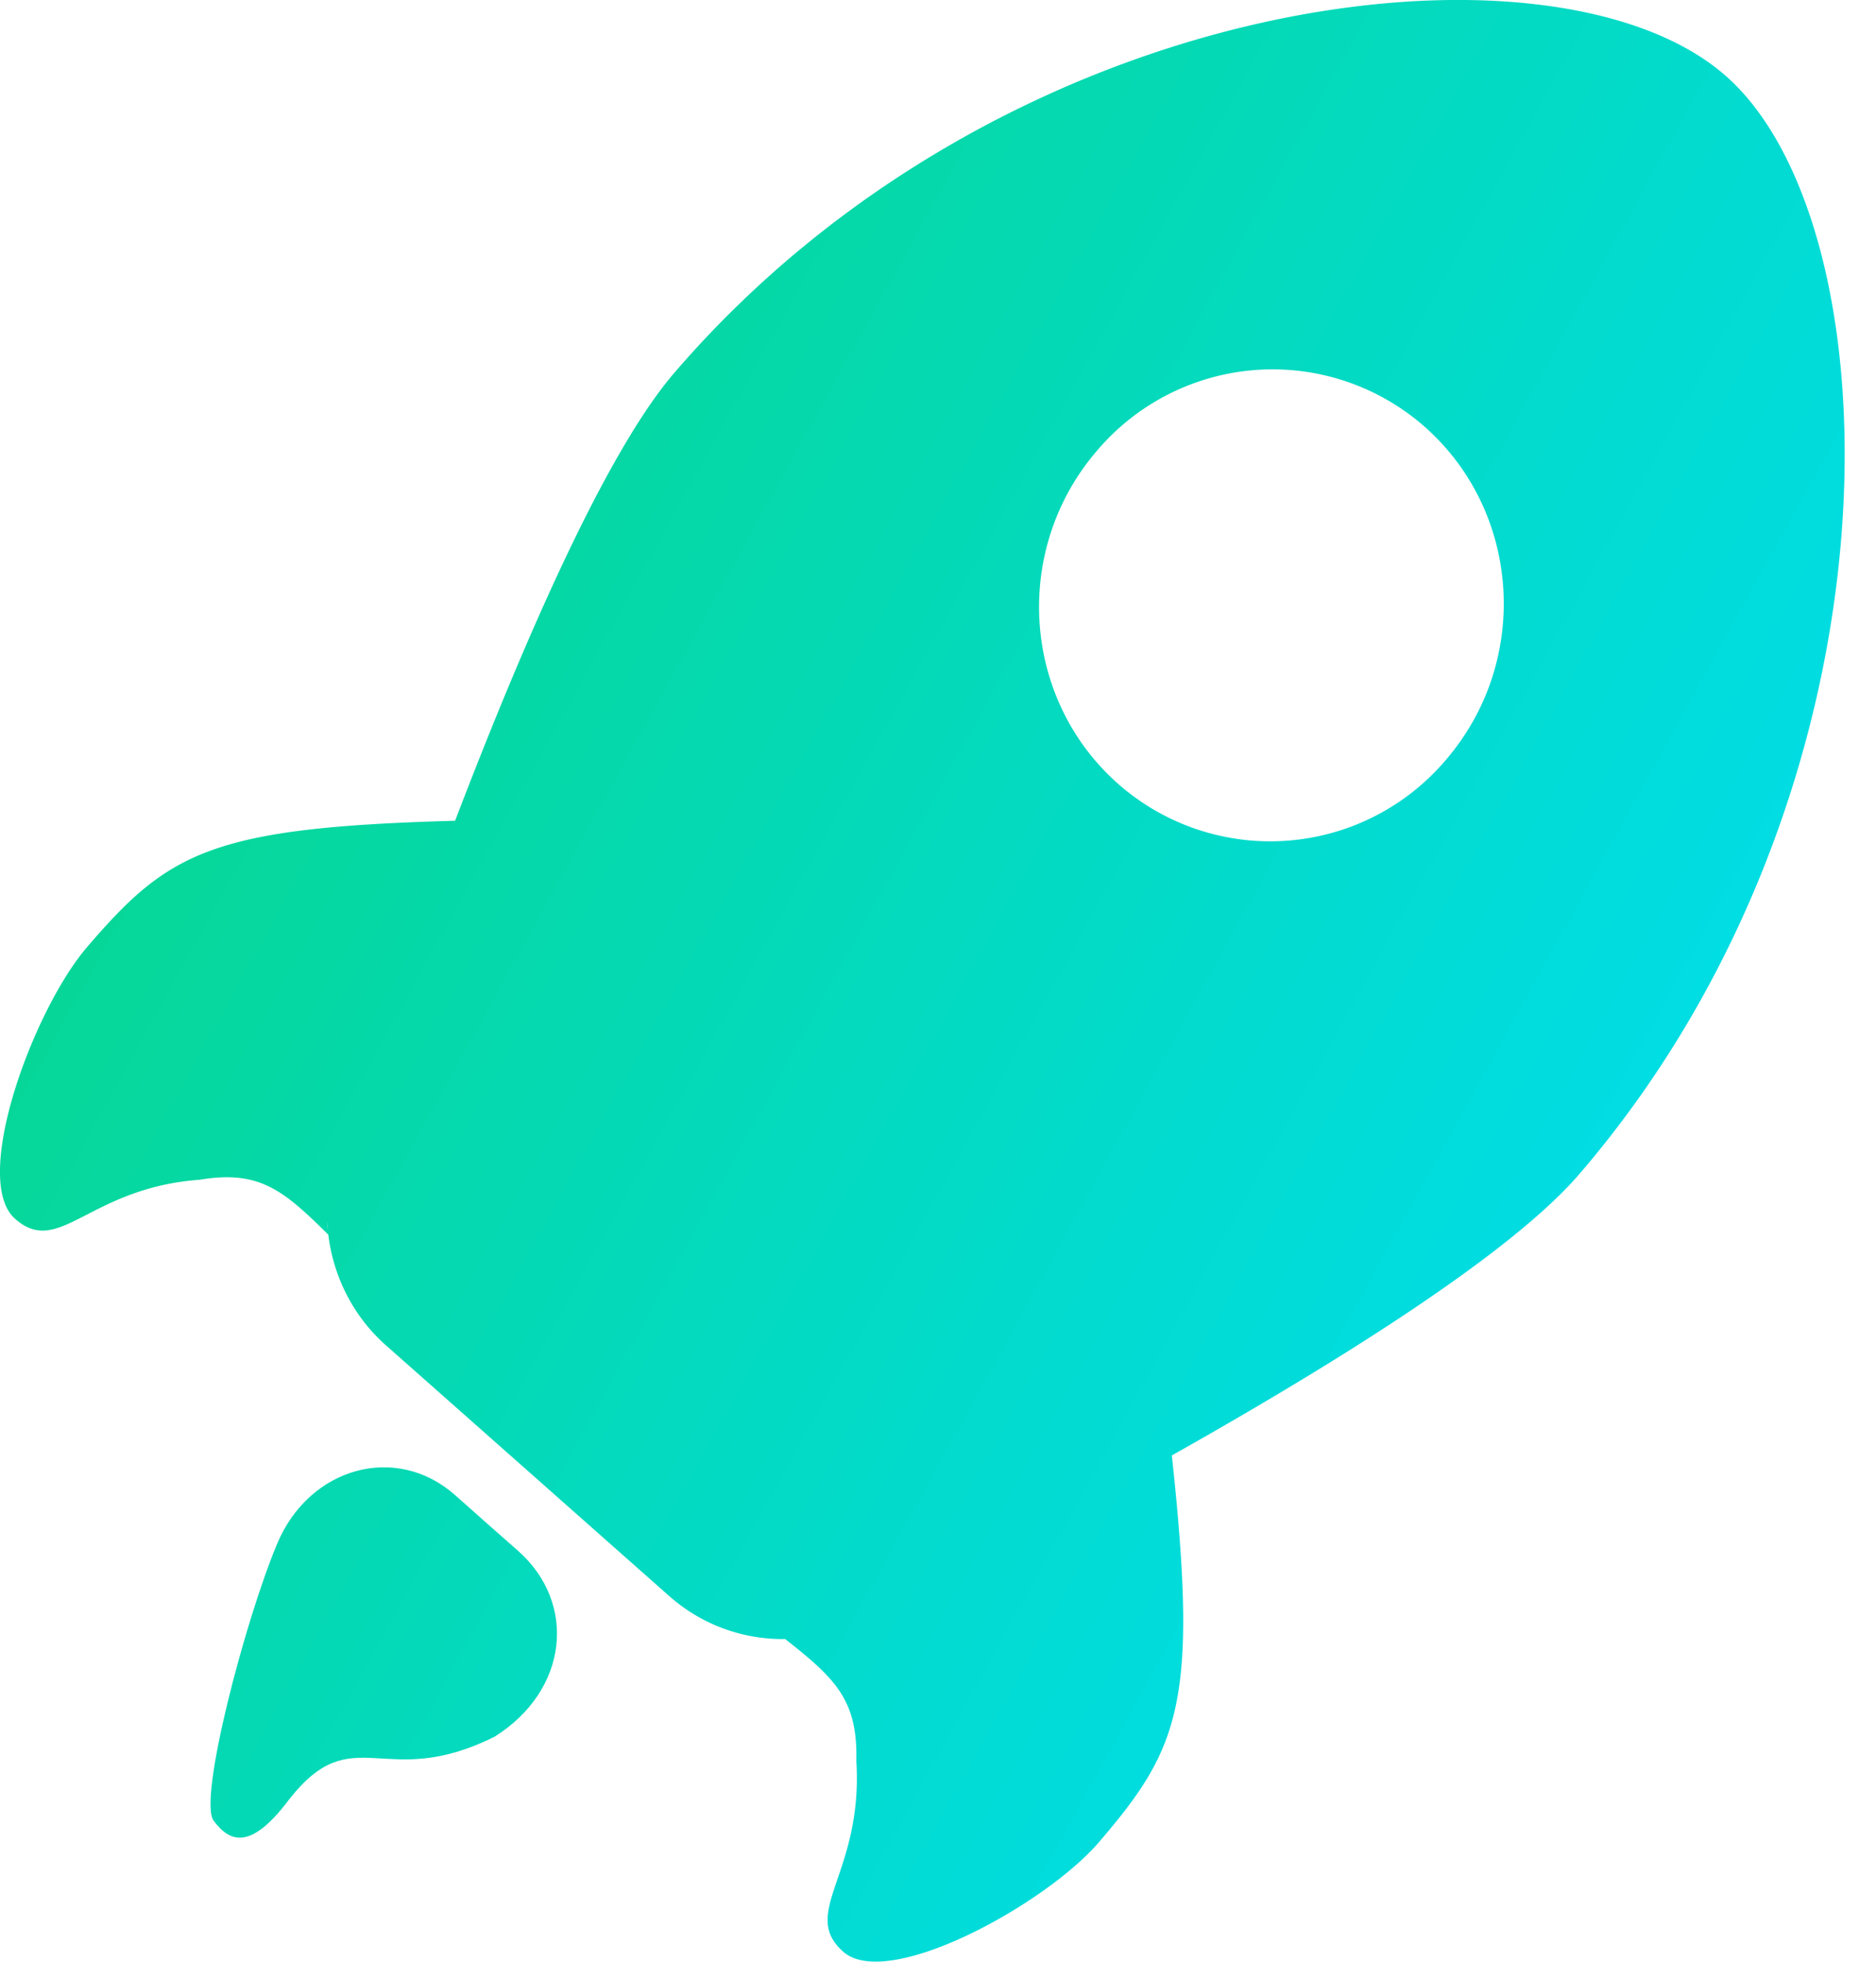
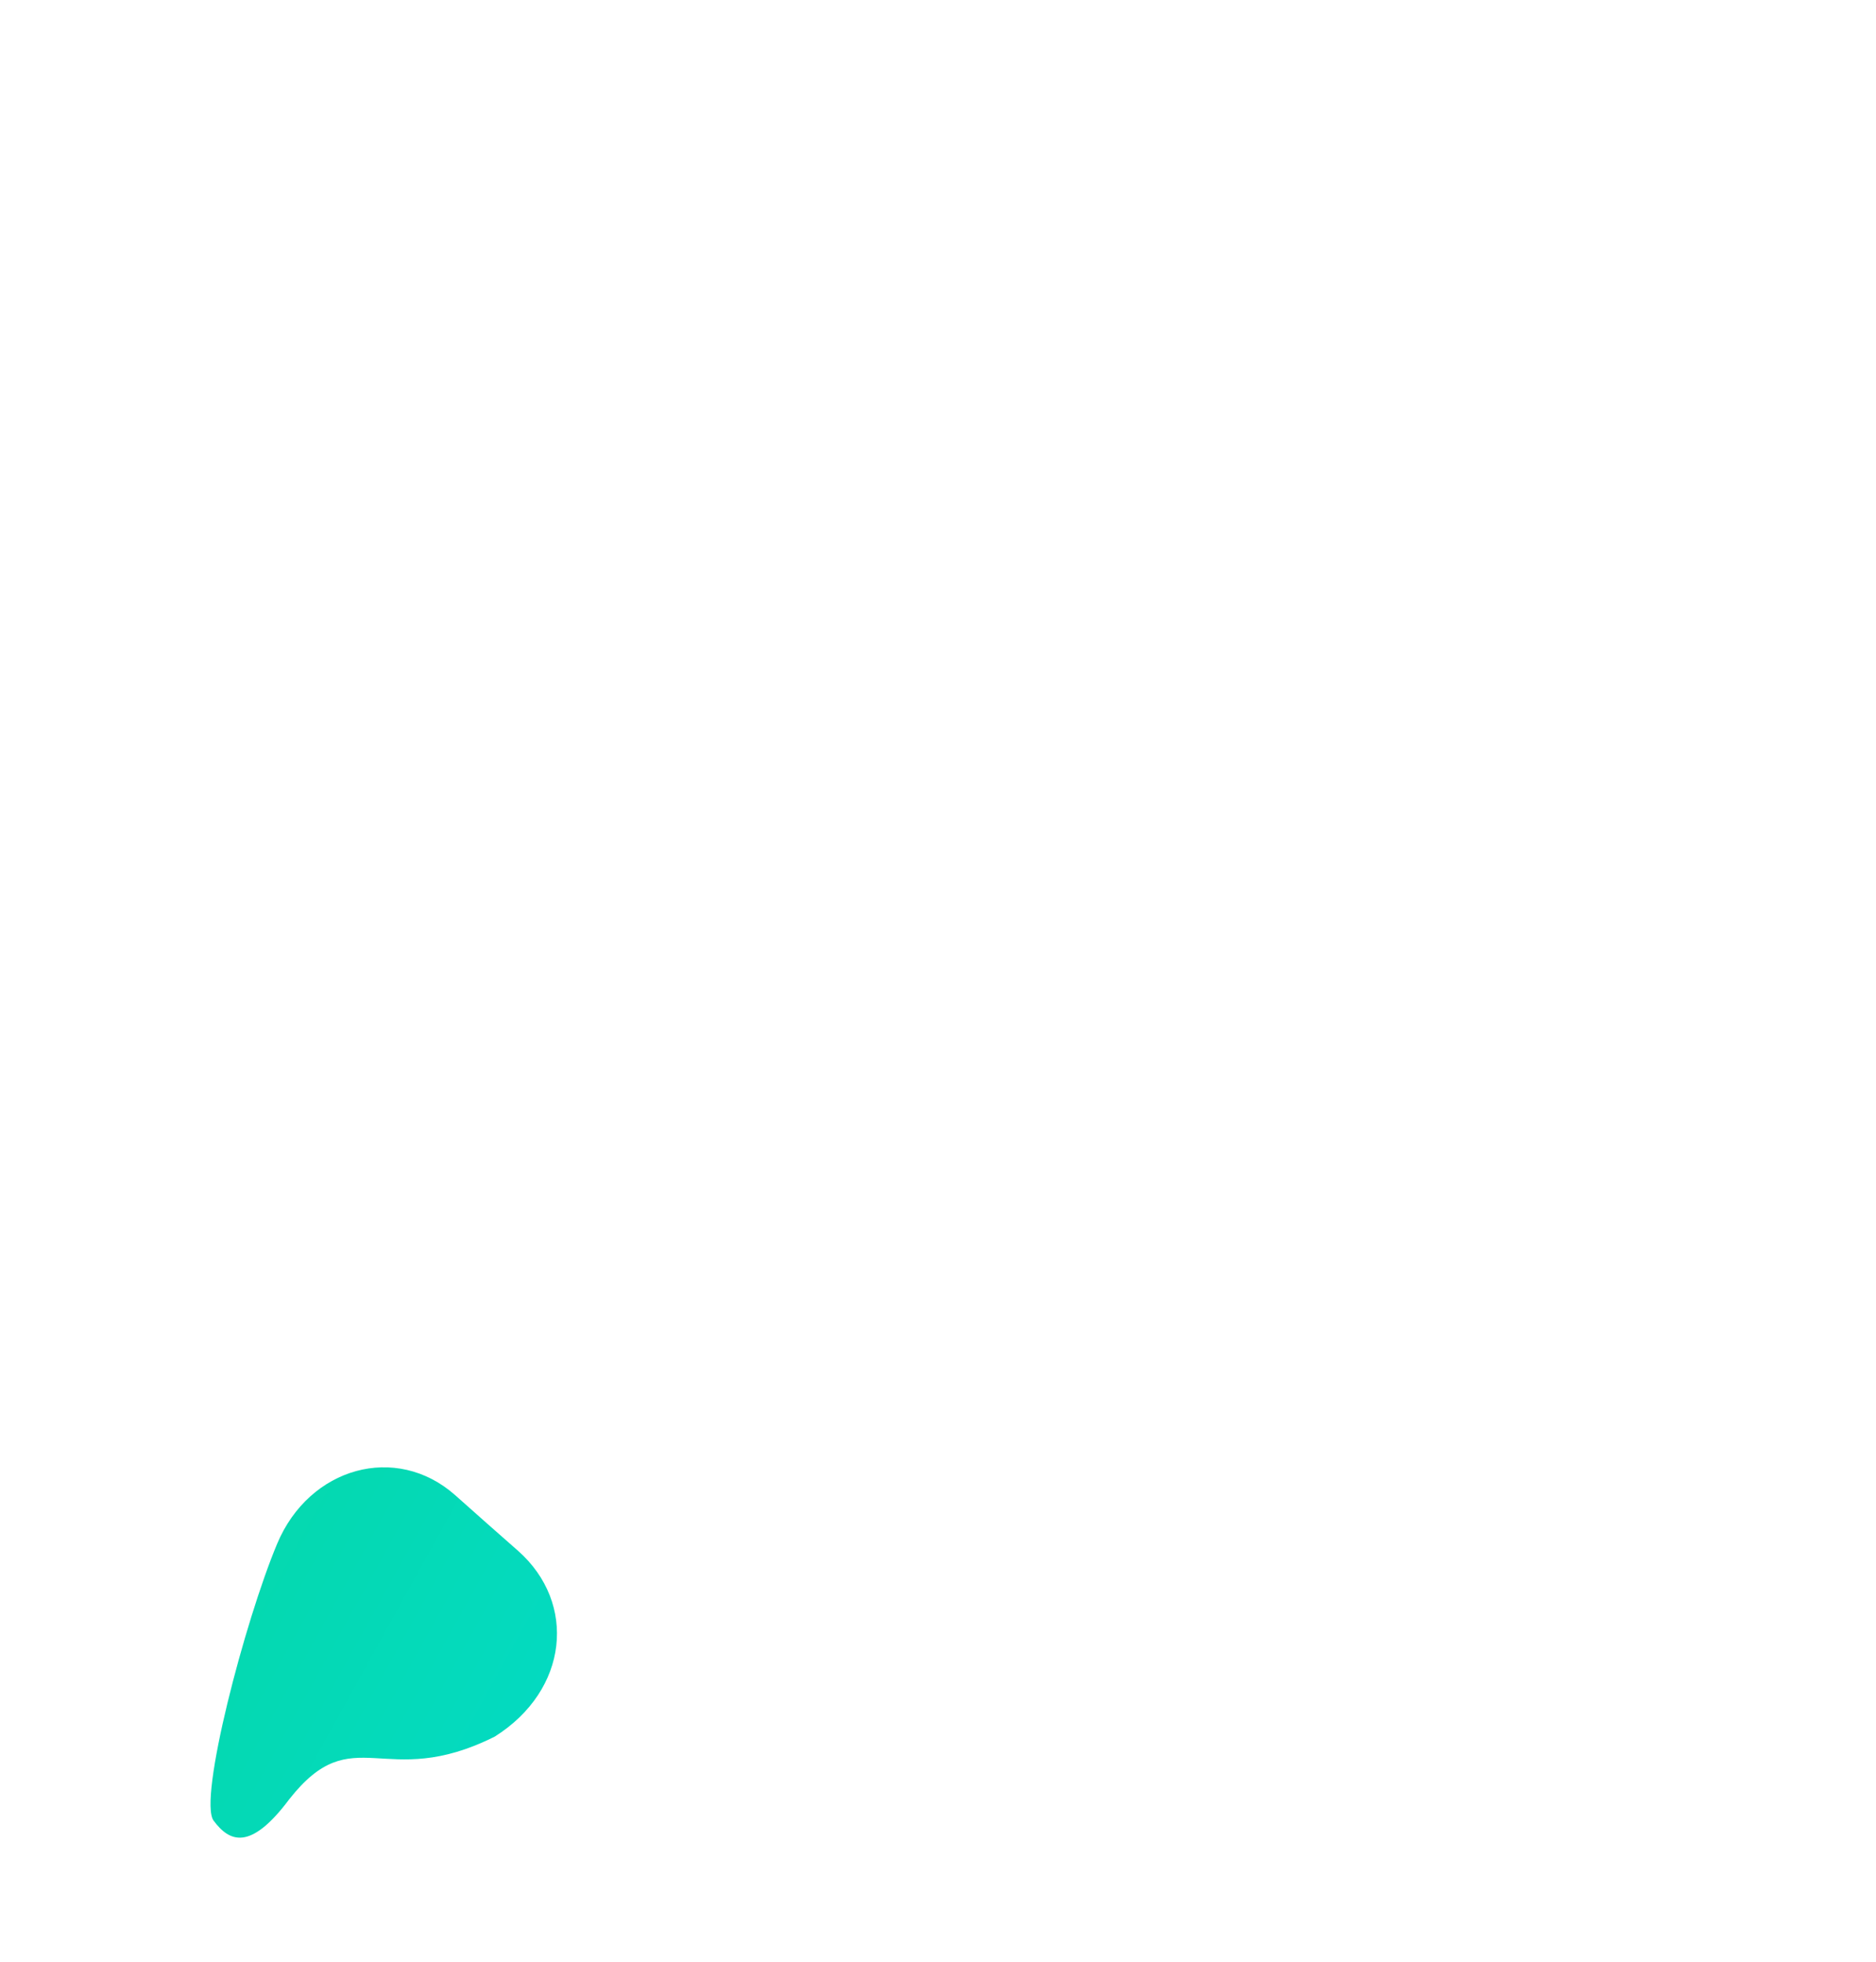
<svg xmlns="http://www.w3.org/2000/svg" fill="none" height="23" viewBox="0 0 22 23" width="22">
  <linearGradient id="a" gradientUnits="userSpaceOnUse" x1="-1.677" x2="17.851" y1="7.276" y2="18.076">
    <stop offset="0" stop-color="#08d686" />
    <stop offset="1" stop-color="#00dde9" />
  </linearGradient>
  <g fill="url(#a)">
-     <path d="m13.742 17.064c1.979-1.113 3.984-2.373 4.78-3.3 3.882-4.514 3.733-11.09 1.721-12.87-2.012-1.782-8.453-1.038-12.335 3.477-.794.923-1.752 3.11-2.571 5.252-2.867.078-3.362.37-4.315 1.48-.63.732-1.366 2.725-.846 3.186.52.46.861-.362 2.165-.457.695-.116.977.116 1.509.644.06.493.294.96.677 1.298l3.32 2.938c.384.34.87.512 1.361.505.588.462.852.715.834 1.428.084 1.323-.673 1.778-.153 2.238s2.366-.55 2.996-1.282c.952-1.108 1.17-1.647.857-4.538zm-9.905-2.738.006.084a.468.468 0 0 1 -.006-.084zm9.274-5.137c-1.13-1-1.241-2.748-.248-3.903a2.7 2.7 0 0 1 3.846-.281c1.13 1 1.241 2.748.248 3.903a2.699 2.699 0 0 1 -3.846.281z" />
    <path d="m5.706 17.857.37.326c.692.613.592 1.631-.273 2.177-1.303.653-1.656-.224-2.41.734-.462.618-.705.497-.888.252-.183-.246.367-2.345.745-3.246.377-.9 1.396-1.183 2.088-.57z" />
  </g>
</svg>